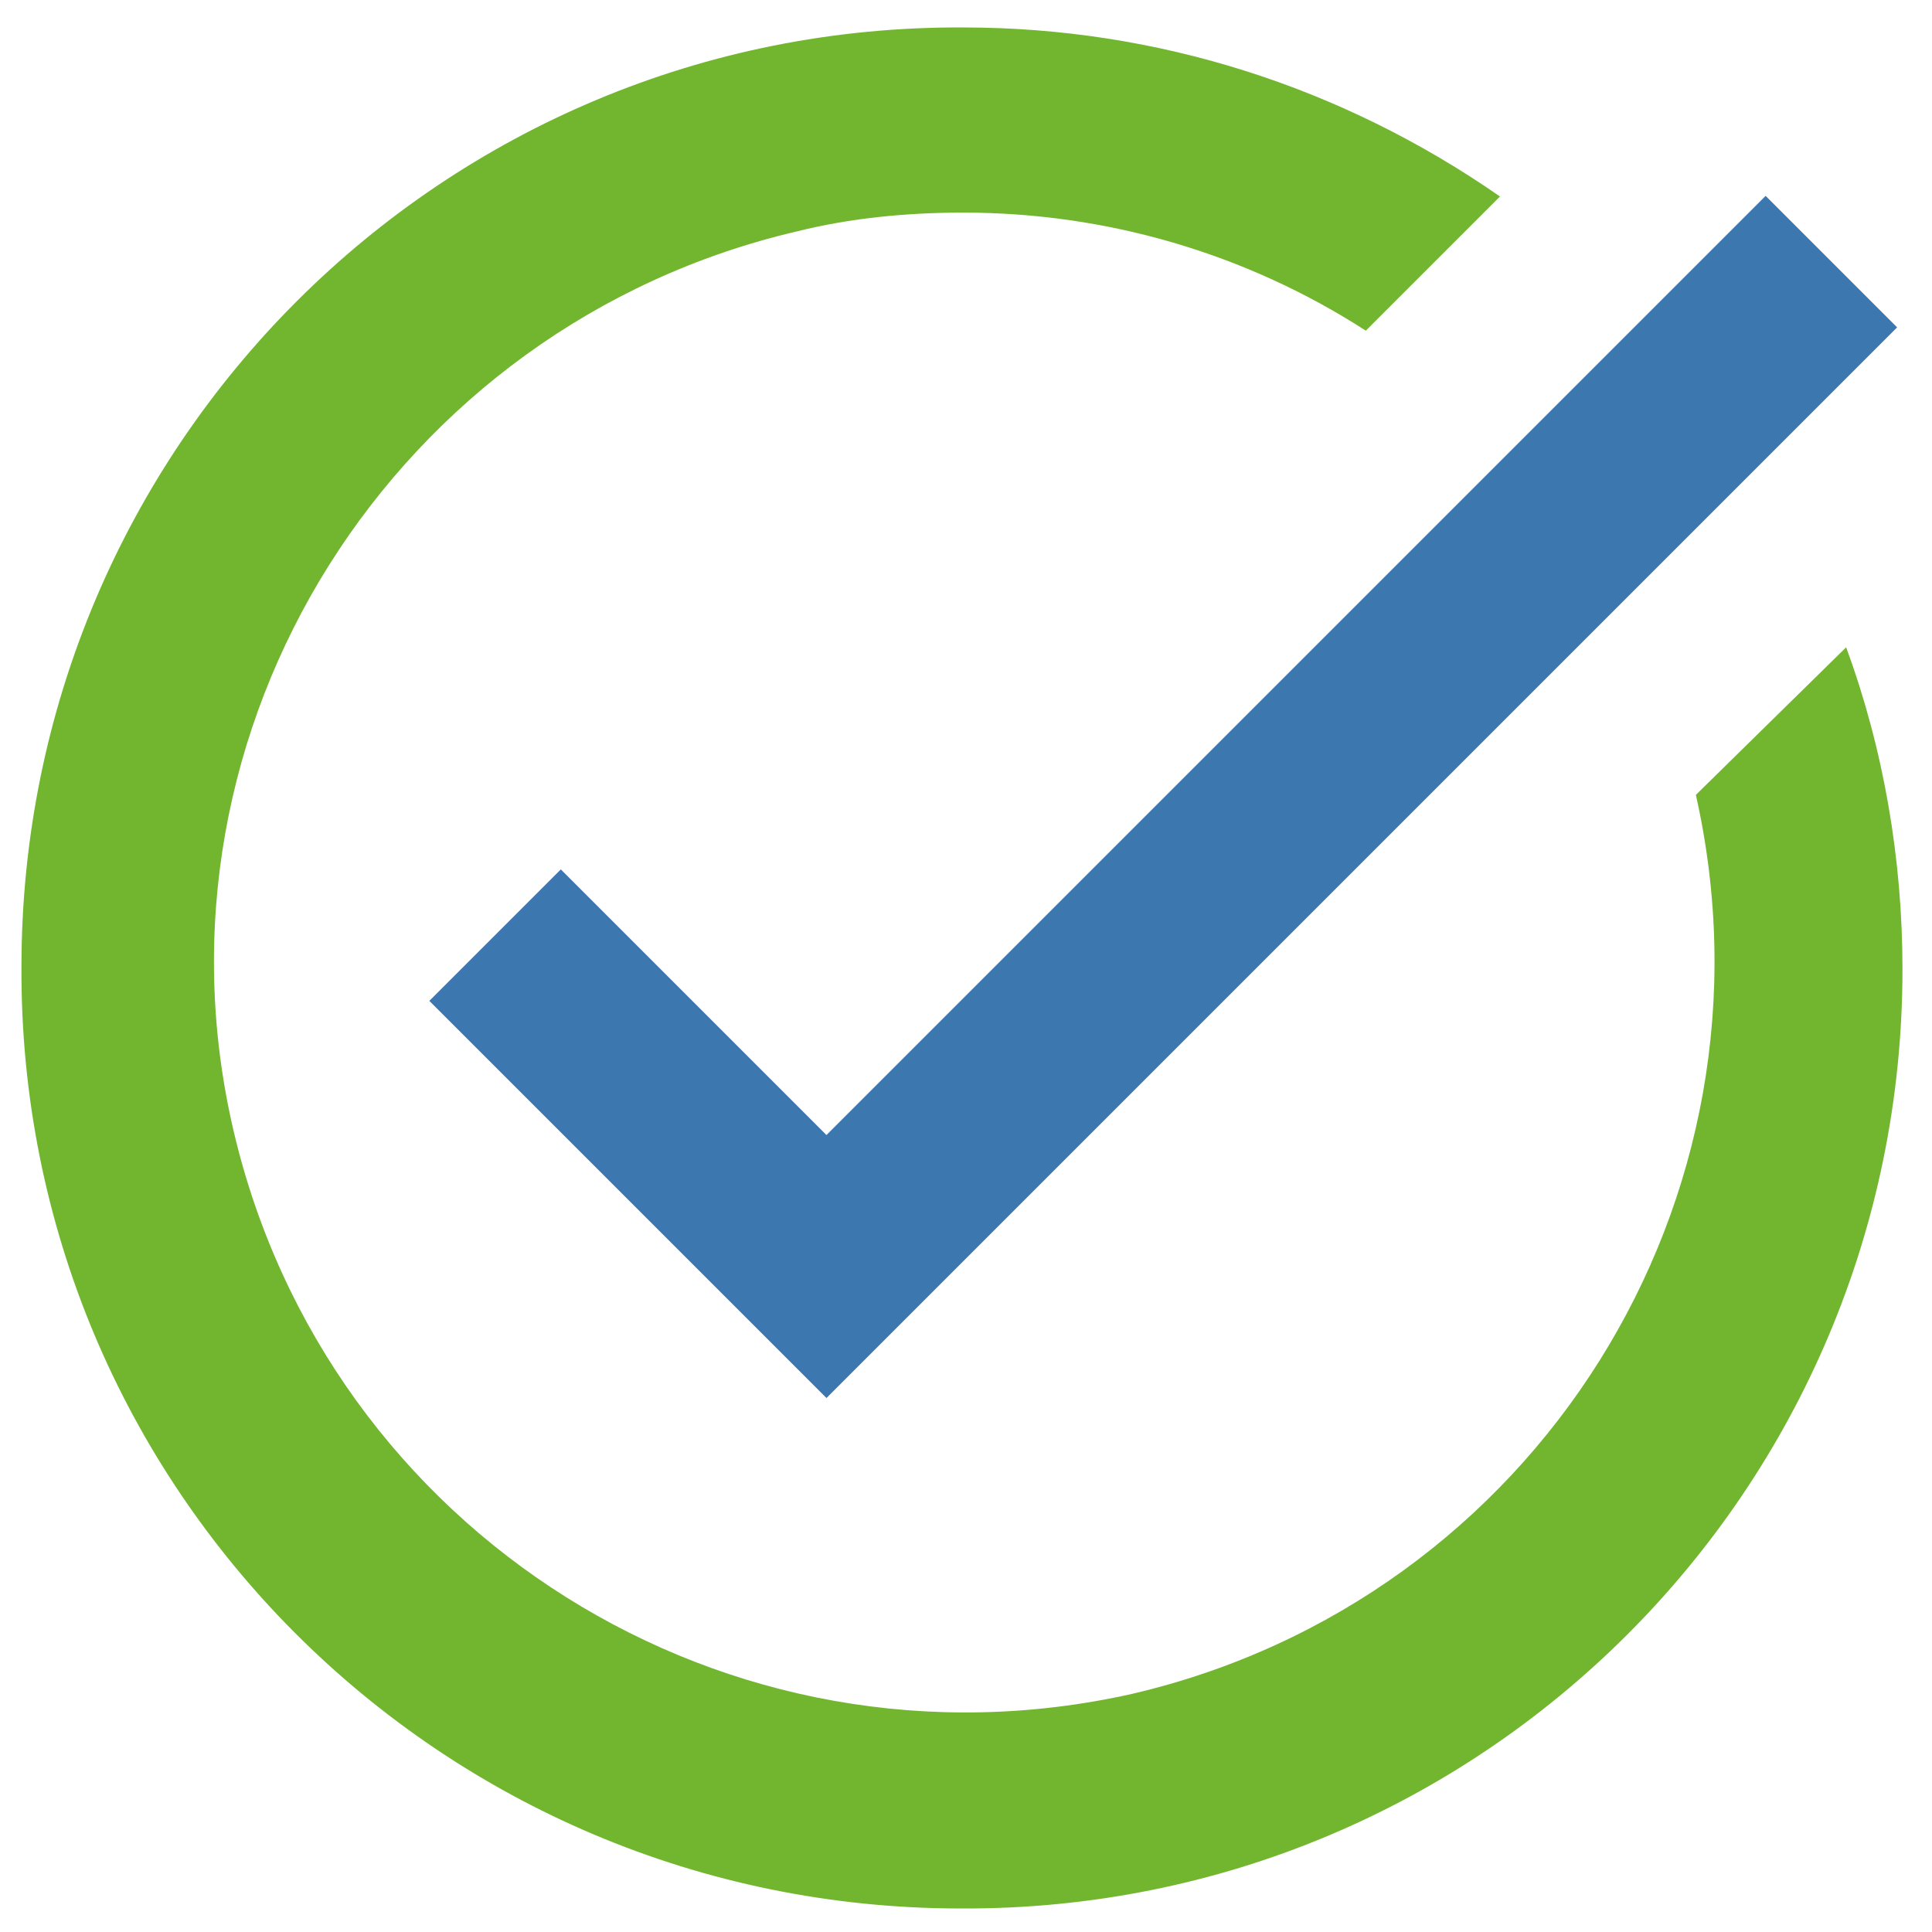
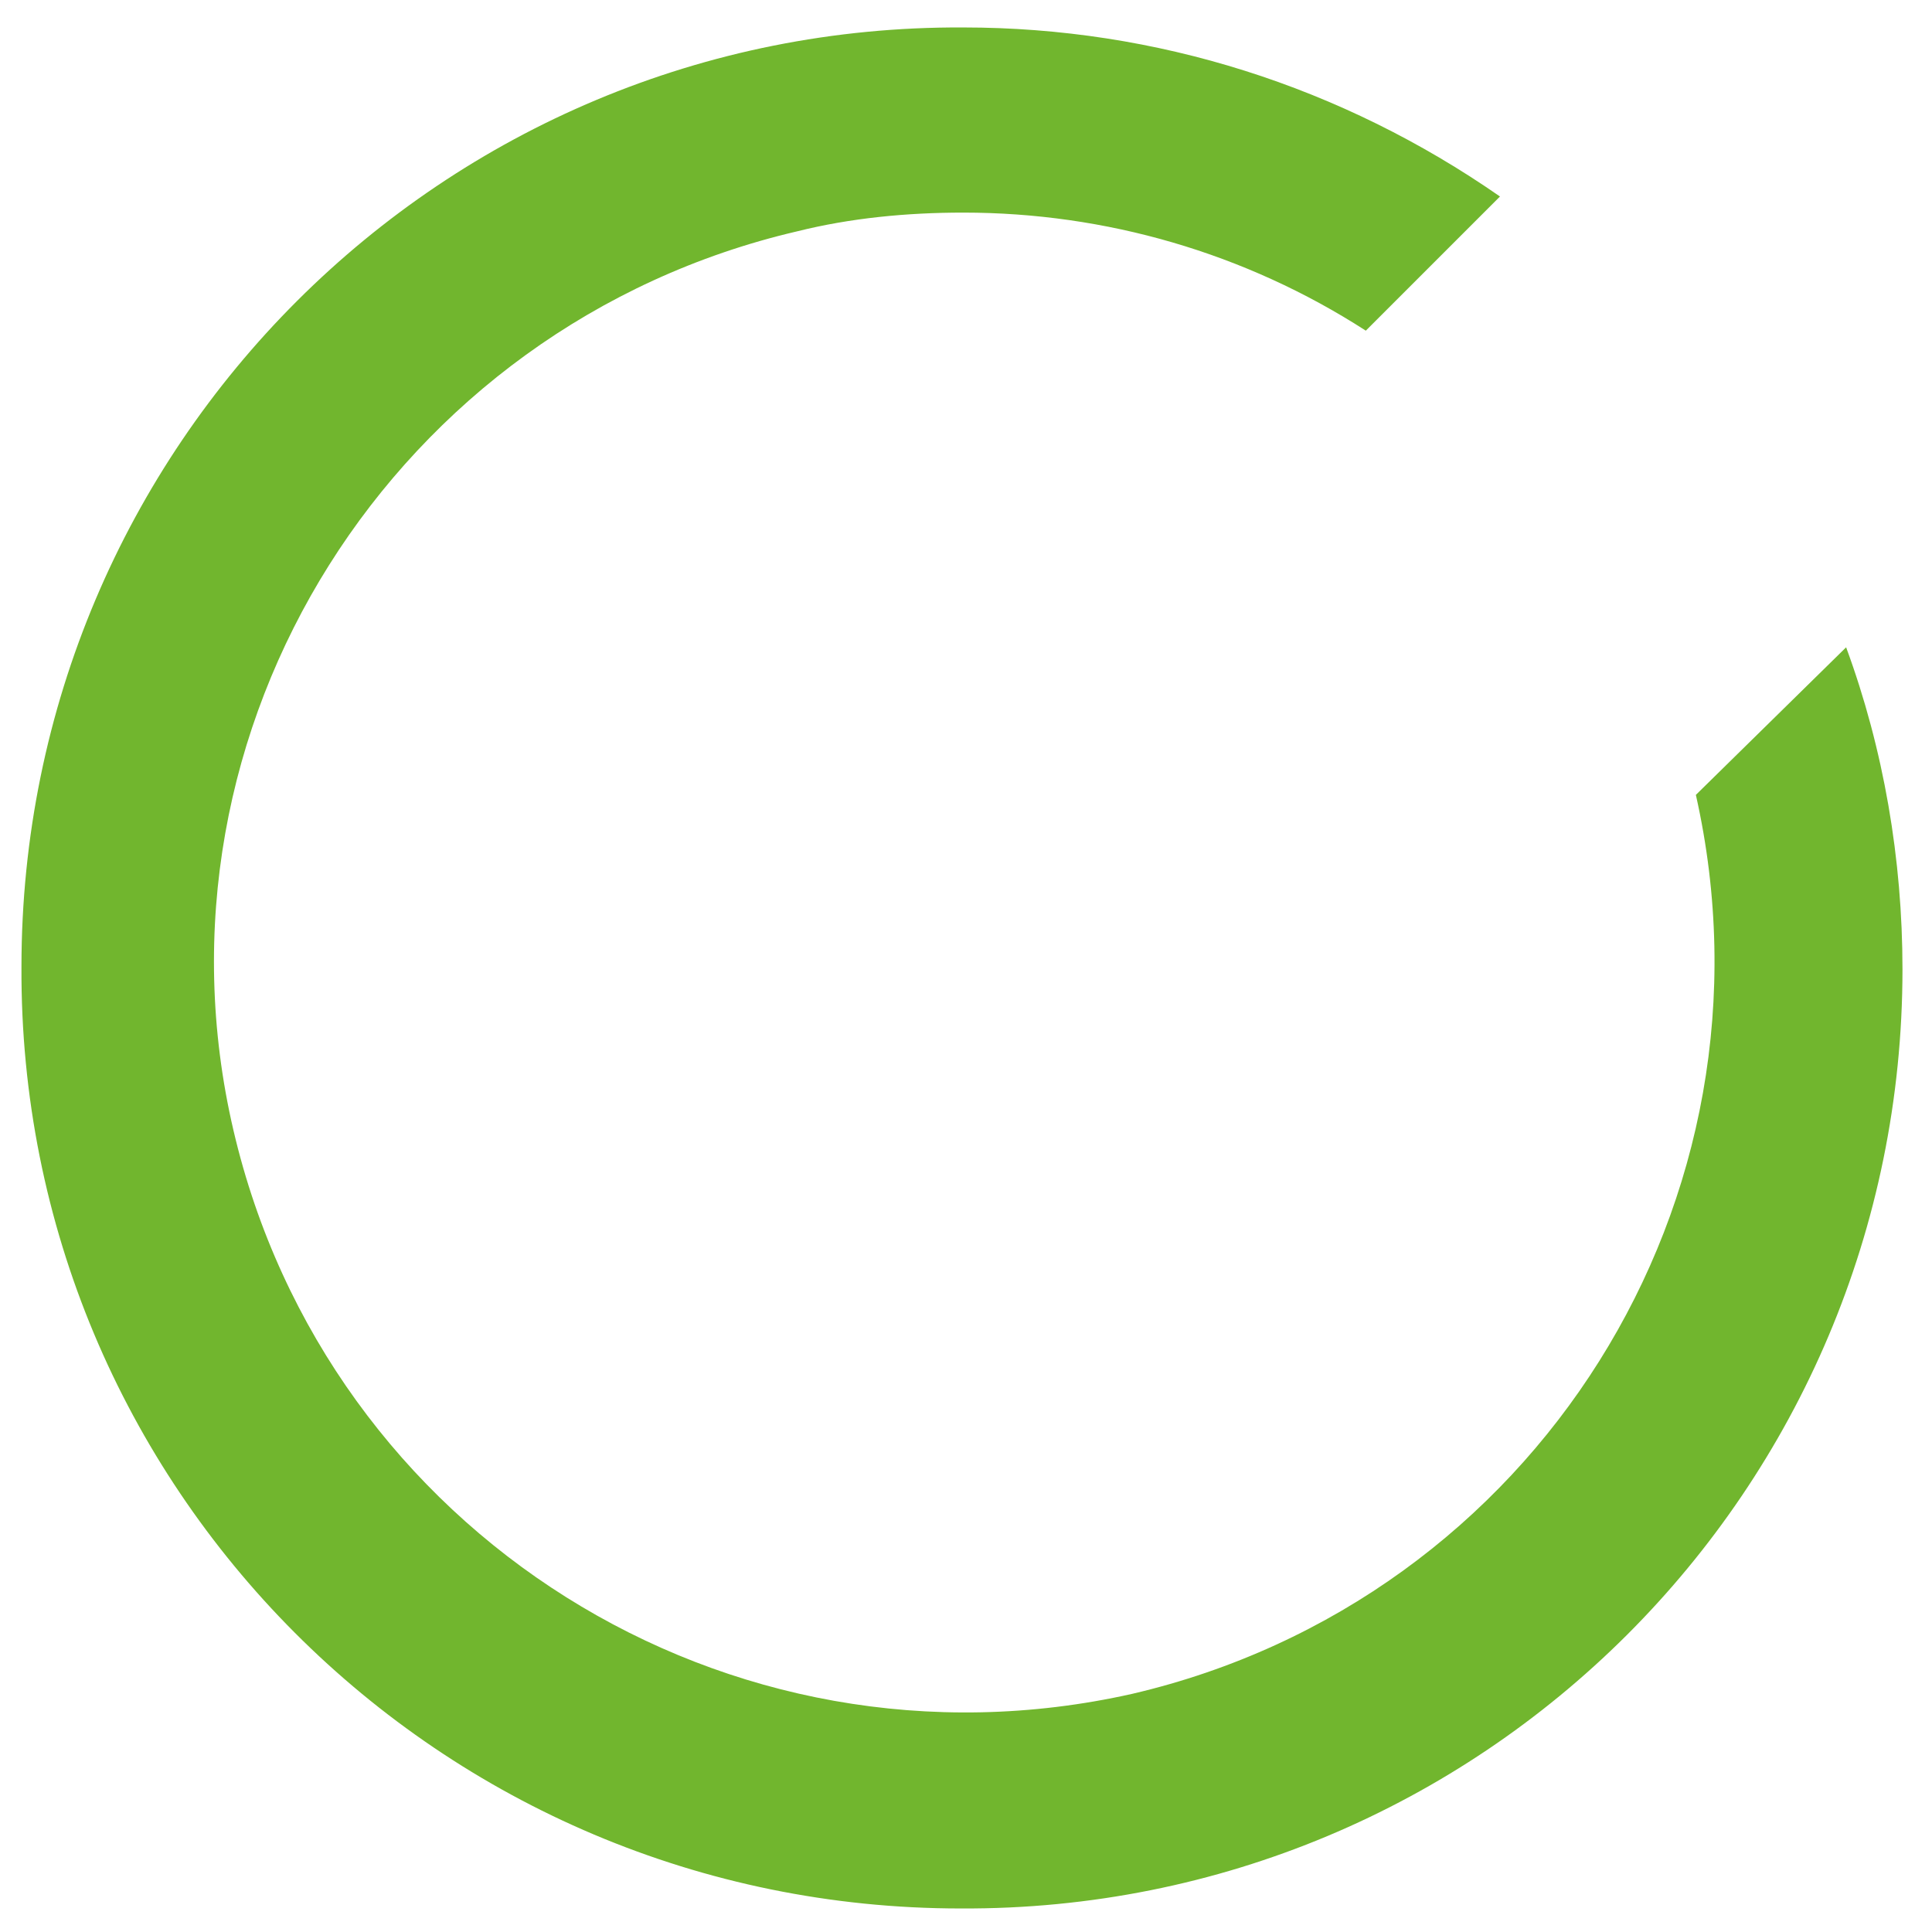
<svg xmlns="http://www.w3.org/2000/svg" version="1.1" id="Ebene_1" x="0px" y="0px" viewBox="0 0 72 72" style="enable-background:new 0 0 72 72;" xml:space="preserve" width="150" height="150">
  <style type="text/css">
	.st0{fill:#3C77AF;}
	.st1{fill:#71B62E;}
</style>
-   <path id="Pfad_1147" class="st0" d="M70.7,12.2L30.8,52.1L16,37.3l4.9-4.9l9.9,9.9l35-35L70.7,12.2z" />
  <g id="task_alt-24px_2_" transform="translate(915 1917.023)">
    <path id="Pfad_1136_2_" class="st1" d="M-851.8-1887.4c3.4,15.1-6,30-21,33.5c-15.1,3.4-30-6-33.5-21s6-30,21-33.5   c2-0.5,4.1-0.7,6.2-0.7c5.3,0,10.5,1.5,15,4.4l5-5c-5.9-4.1-12.8-6.3-20-6.3c-19.4-0.1-35.1,15.6-35.1,35   c-0.1,19.4,15.6,35.1,35,35.1c19.4,0.1,35.1-15.6,35.1-35c0-4.1-0.7-8.2-2.1-12L-851.8-1887.4z" />
  </g>
</svg>